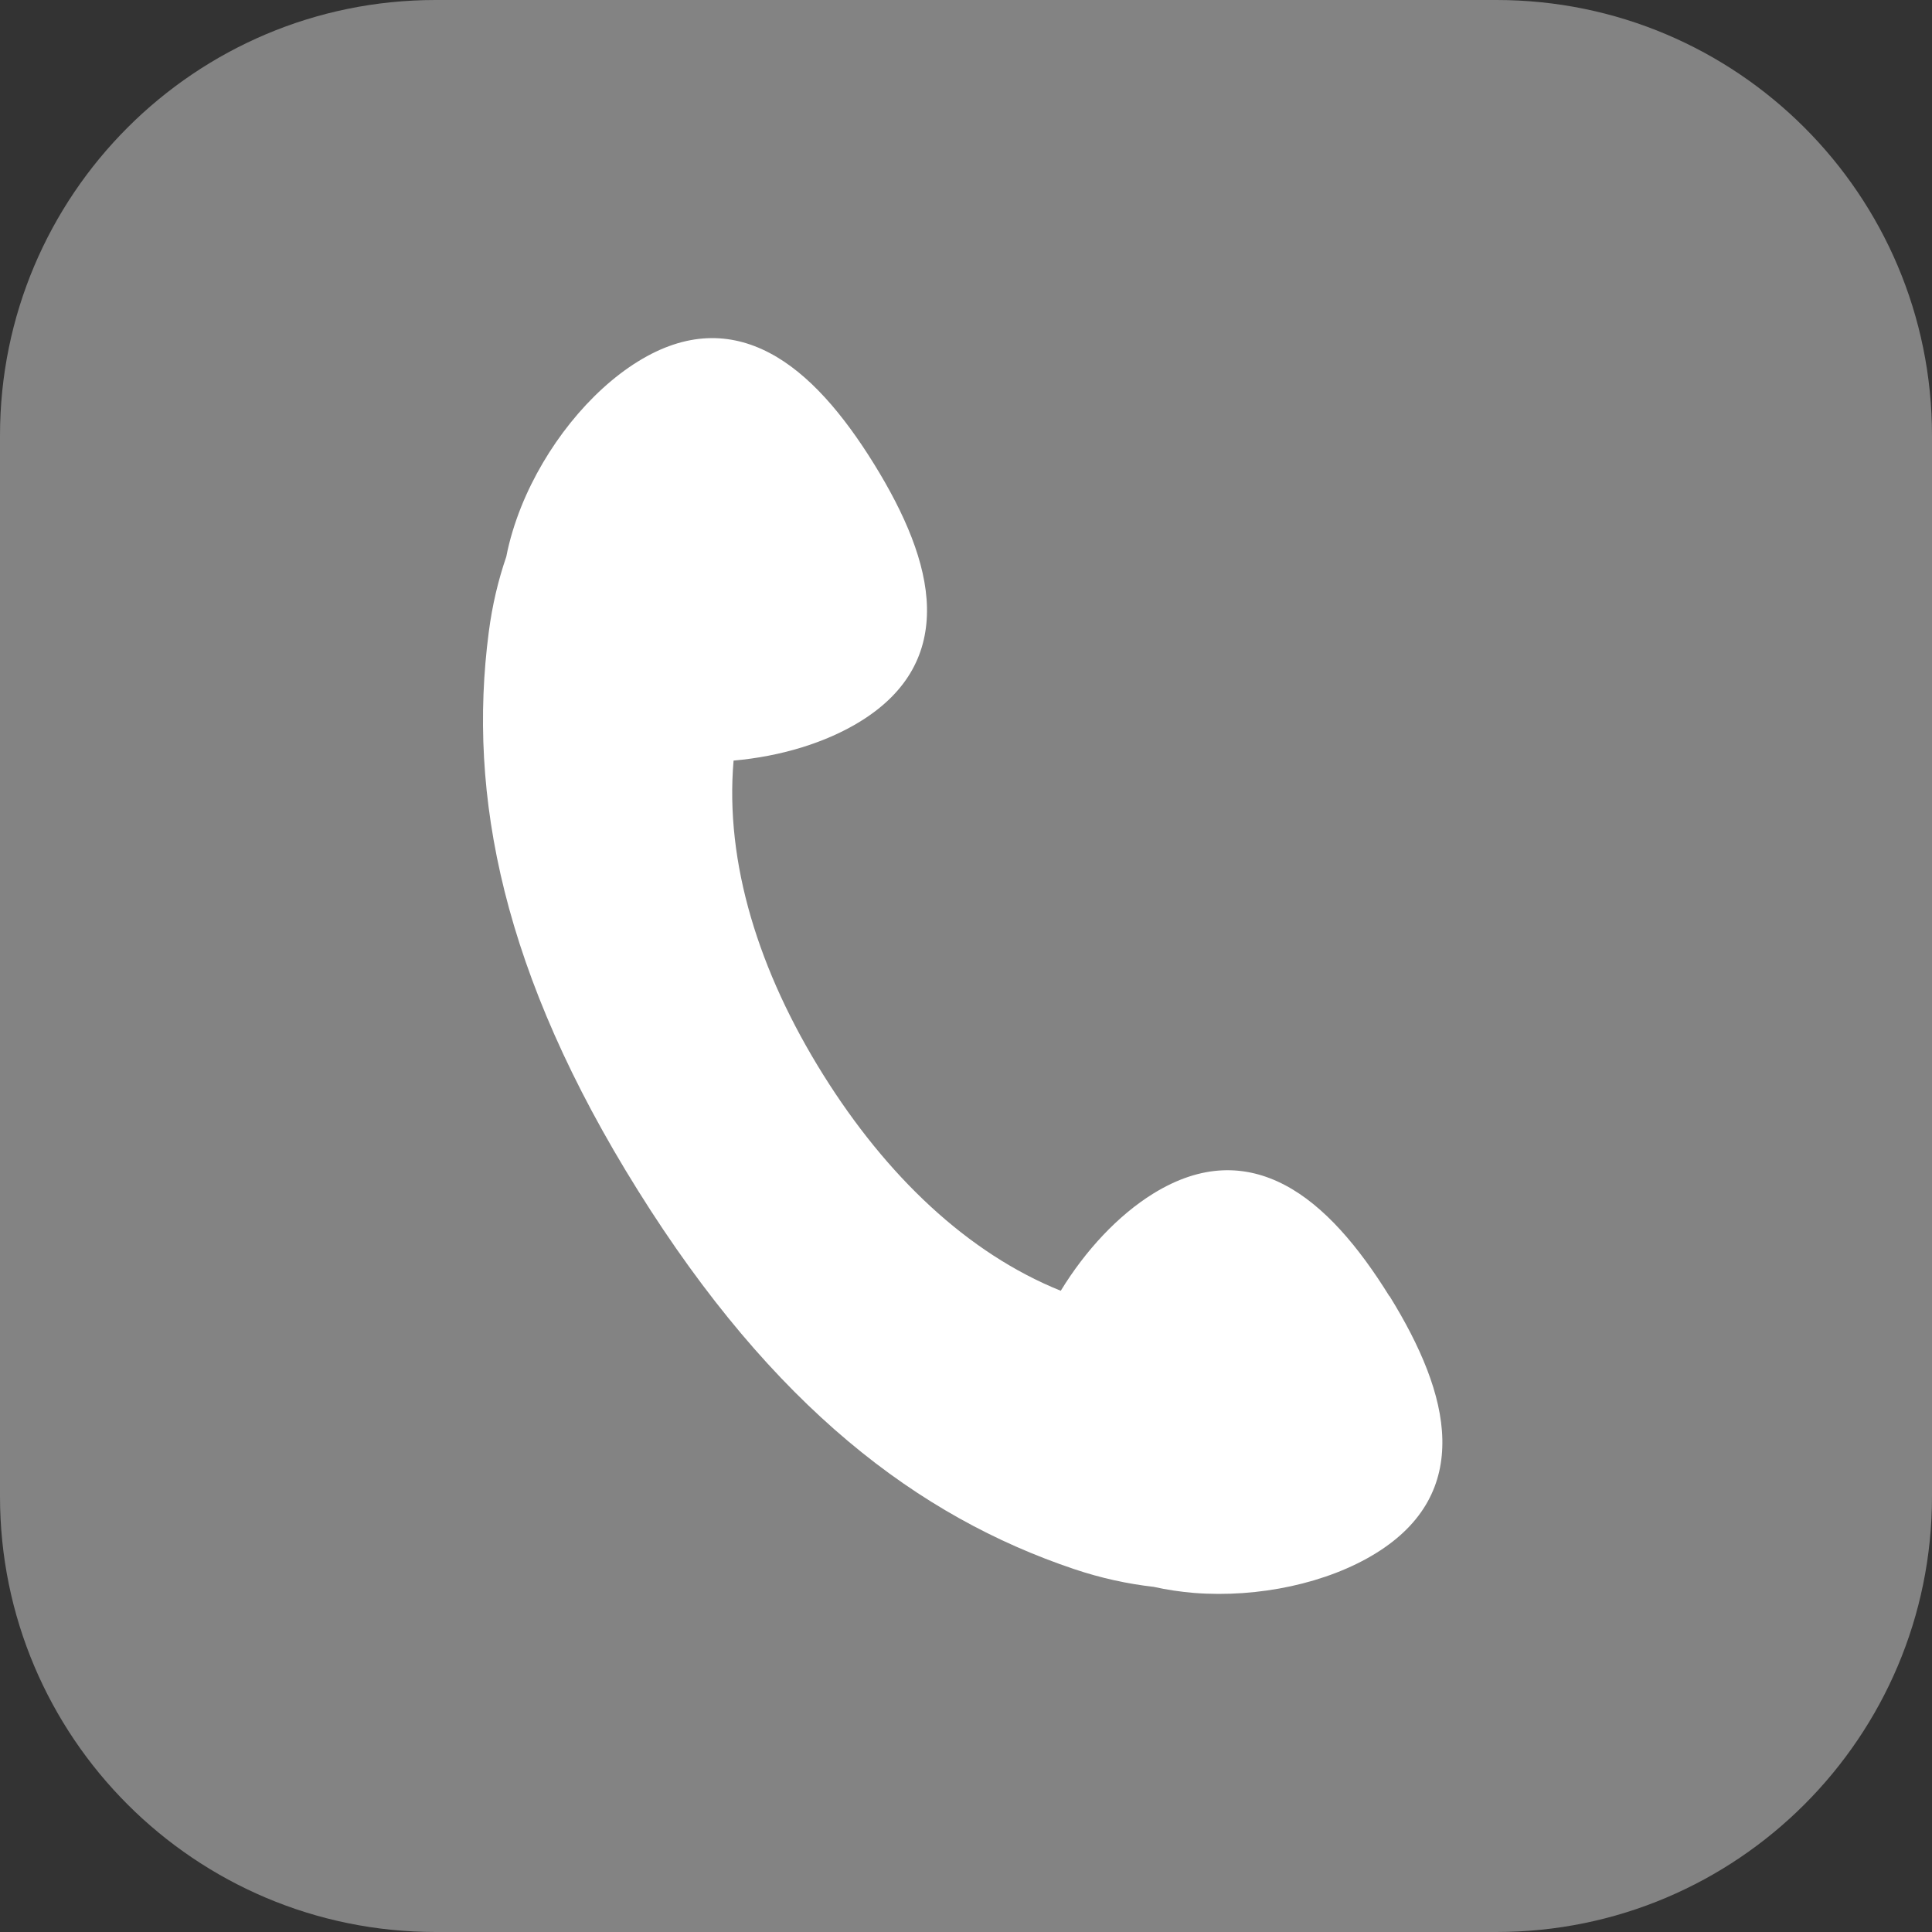
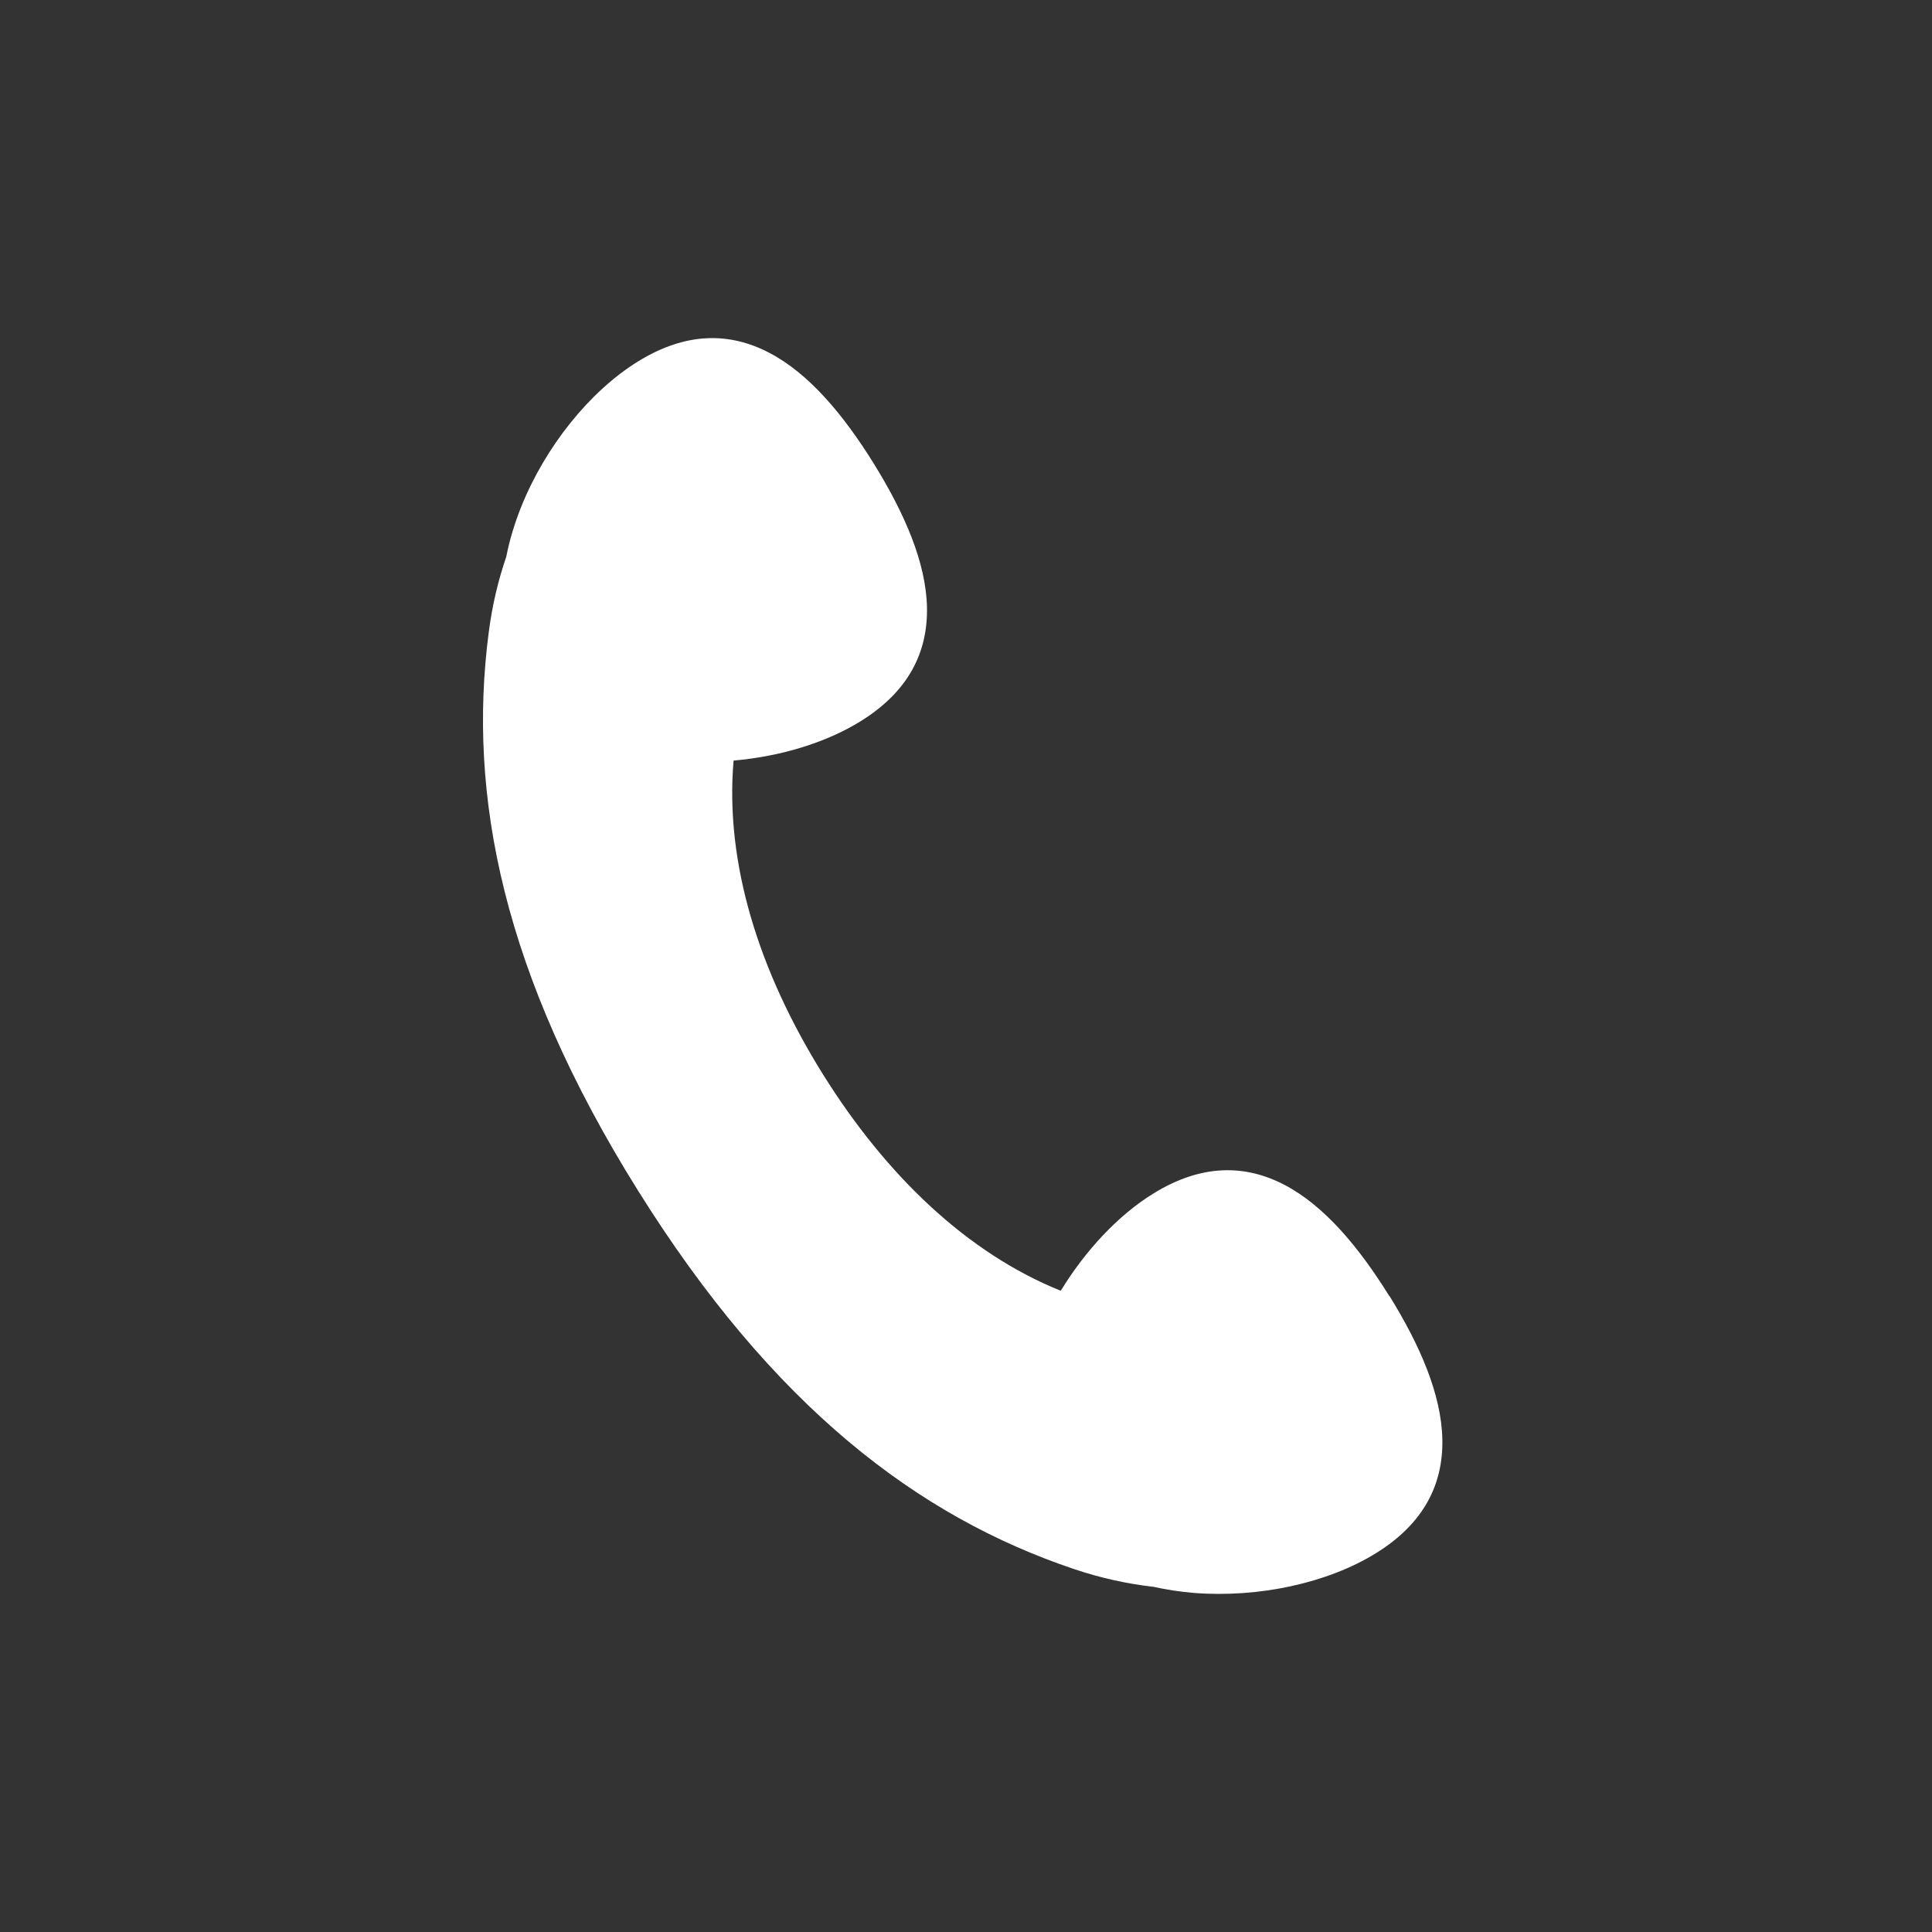
<svg xmlns="http://www.w3.org/2000/svg" width="40" height="40" viewBox="0 0 40 40" fill="none">
  <rect x="0" y="0" width="40" height="40" fill="#333333" stroke="none" />
-   <path d="M30.983 0L9.018 0C4.037 0 0 4.037 0 9.018L0 30.983C0 35.963 4.037 40 9.018 40L30.983 40C35.963 40 40 35.963 40 30.983L40 9.018C40 4.037 35.963 0 30.983 0Z" fill="#838383" />
  <path d="M28.766 26.837C28.129 25.81 27.415 24.963 26.601 24.535C25.786 24.107 24.879 24.092 23.875 24.713C23.148 25.163 22.473 25.888 21.962 26.724C20.026 25.944 18.349 24.34 17.042 22.248C15.711 20.118 15.005 17.864 15.188 15.747C16.156 15.662 17.096 15.38 17.817 14.933C18.82 14.312 19.211 13.493 19.192 12.572C19.172 11.652 18.733 10.636 18.097 9.608C17.461 8.581 16.747 7.734 15.932 7.307C15.118 6.879 14.21 6.864 13.207 7.485C12.204 8.106 11.292 9.248 10.792 10.49C10.656 10.831 10.549 11.178 10.482 11.526C10.315 12.012 10.191 12.531 10.119 13.089C9.678 16.47 10.406 20.166 13.207 24.646C16.006 29.128 19.009 31.401 22.24 32.487C22.803 32.676 23.35 32.793 23.886 32.854C24.158 32.915 24.438 32.956 24.722 32.98C26.058 33.084 27.485 32.778 28.488 32.157C29.491 31.536 29.882 30.717 29.862 29.797C29.843 28.876 29.404 27.86 28.768 26.832L28.766 26.837Z" fill="white" />
</svg>